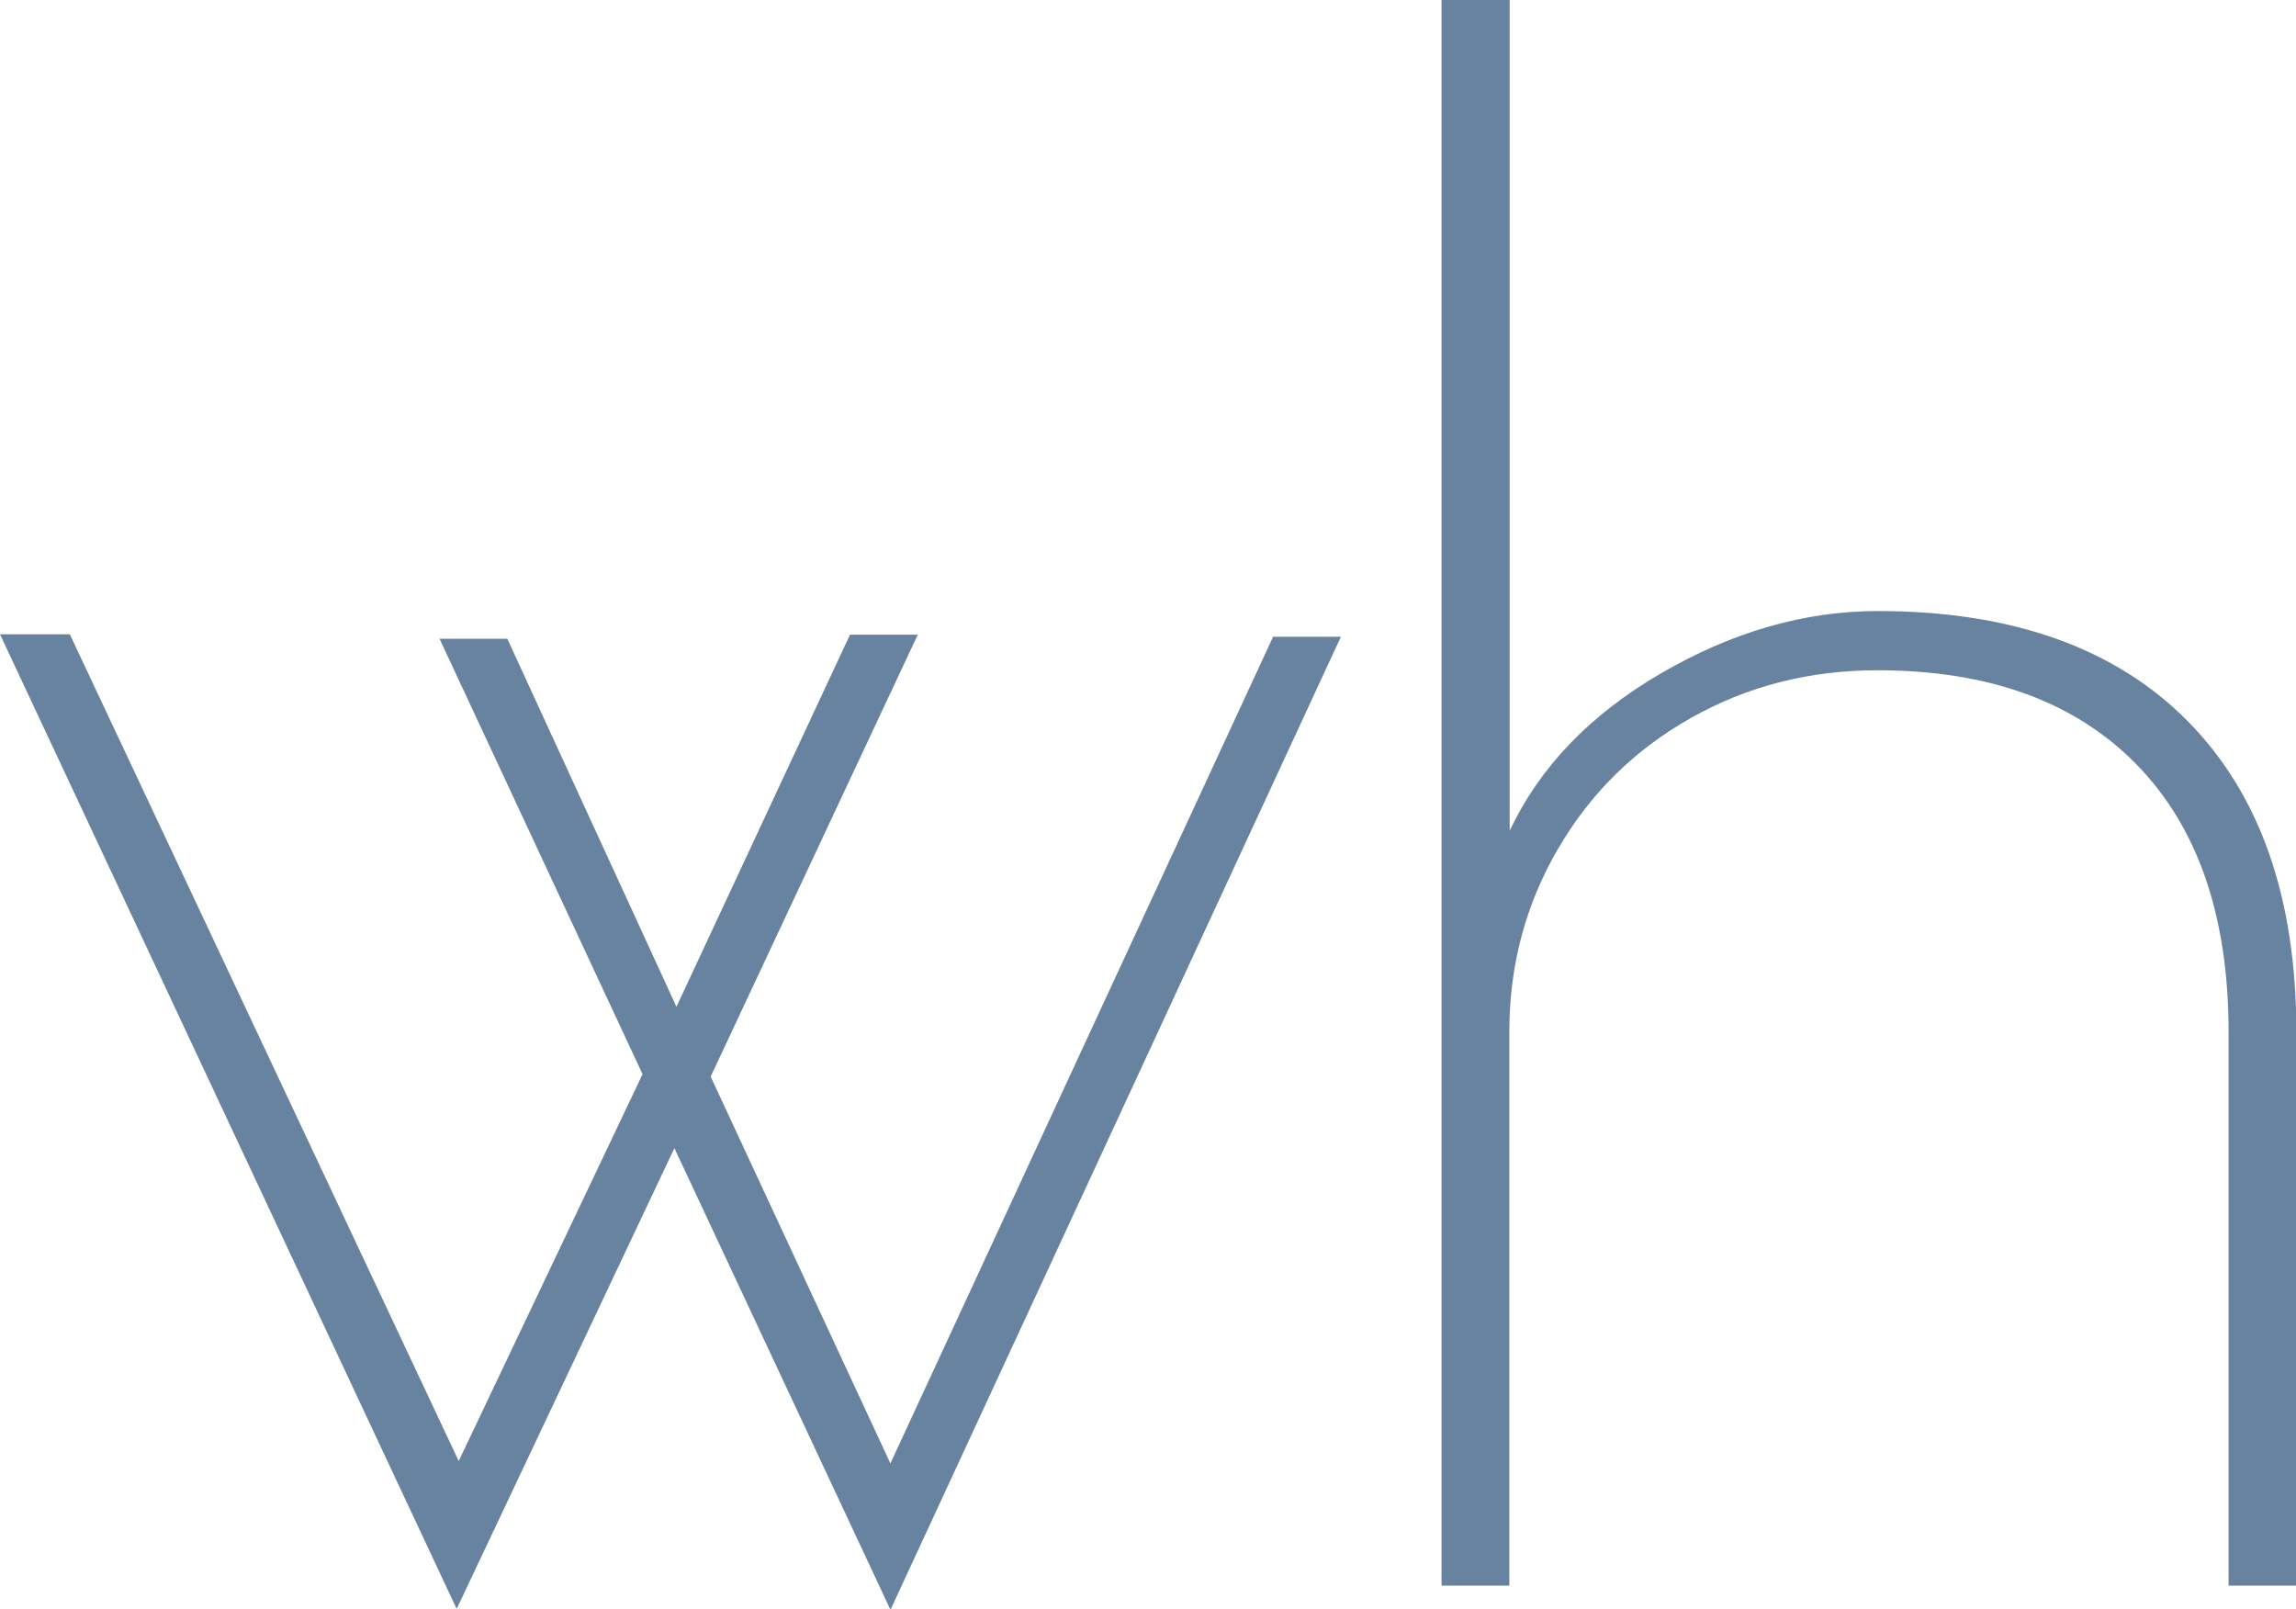
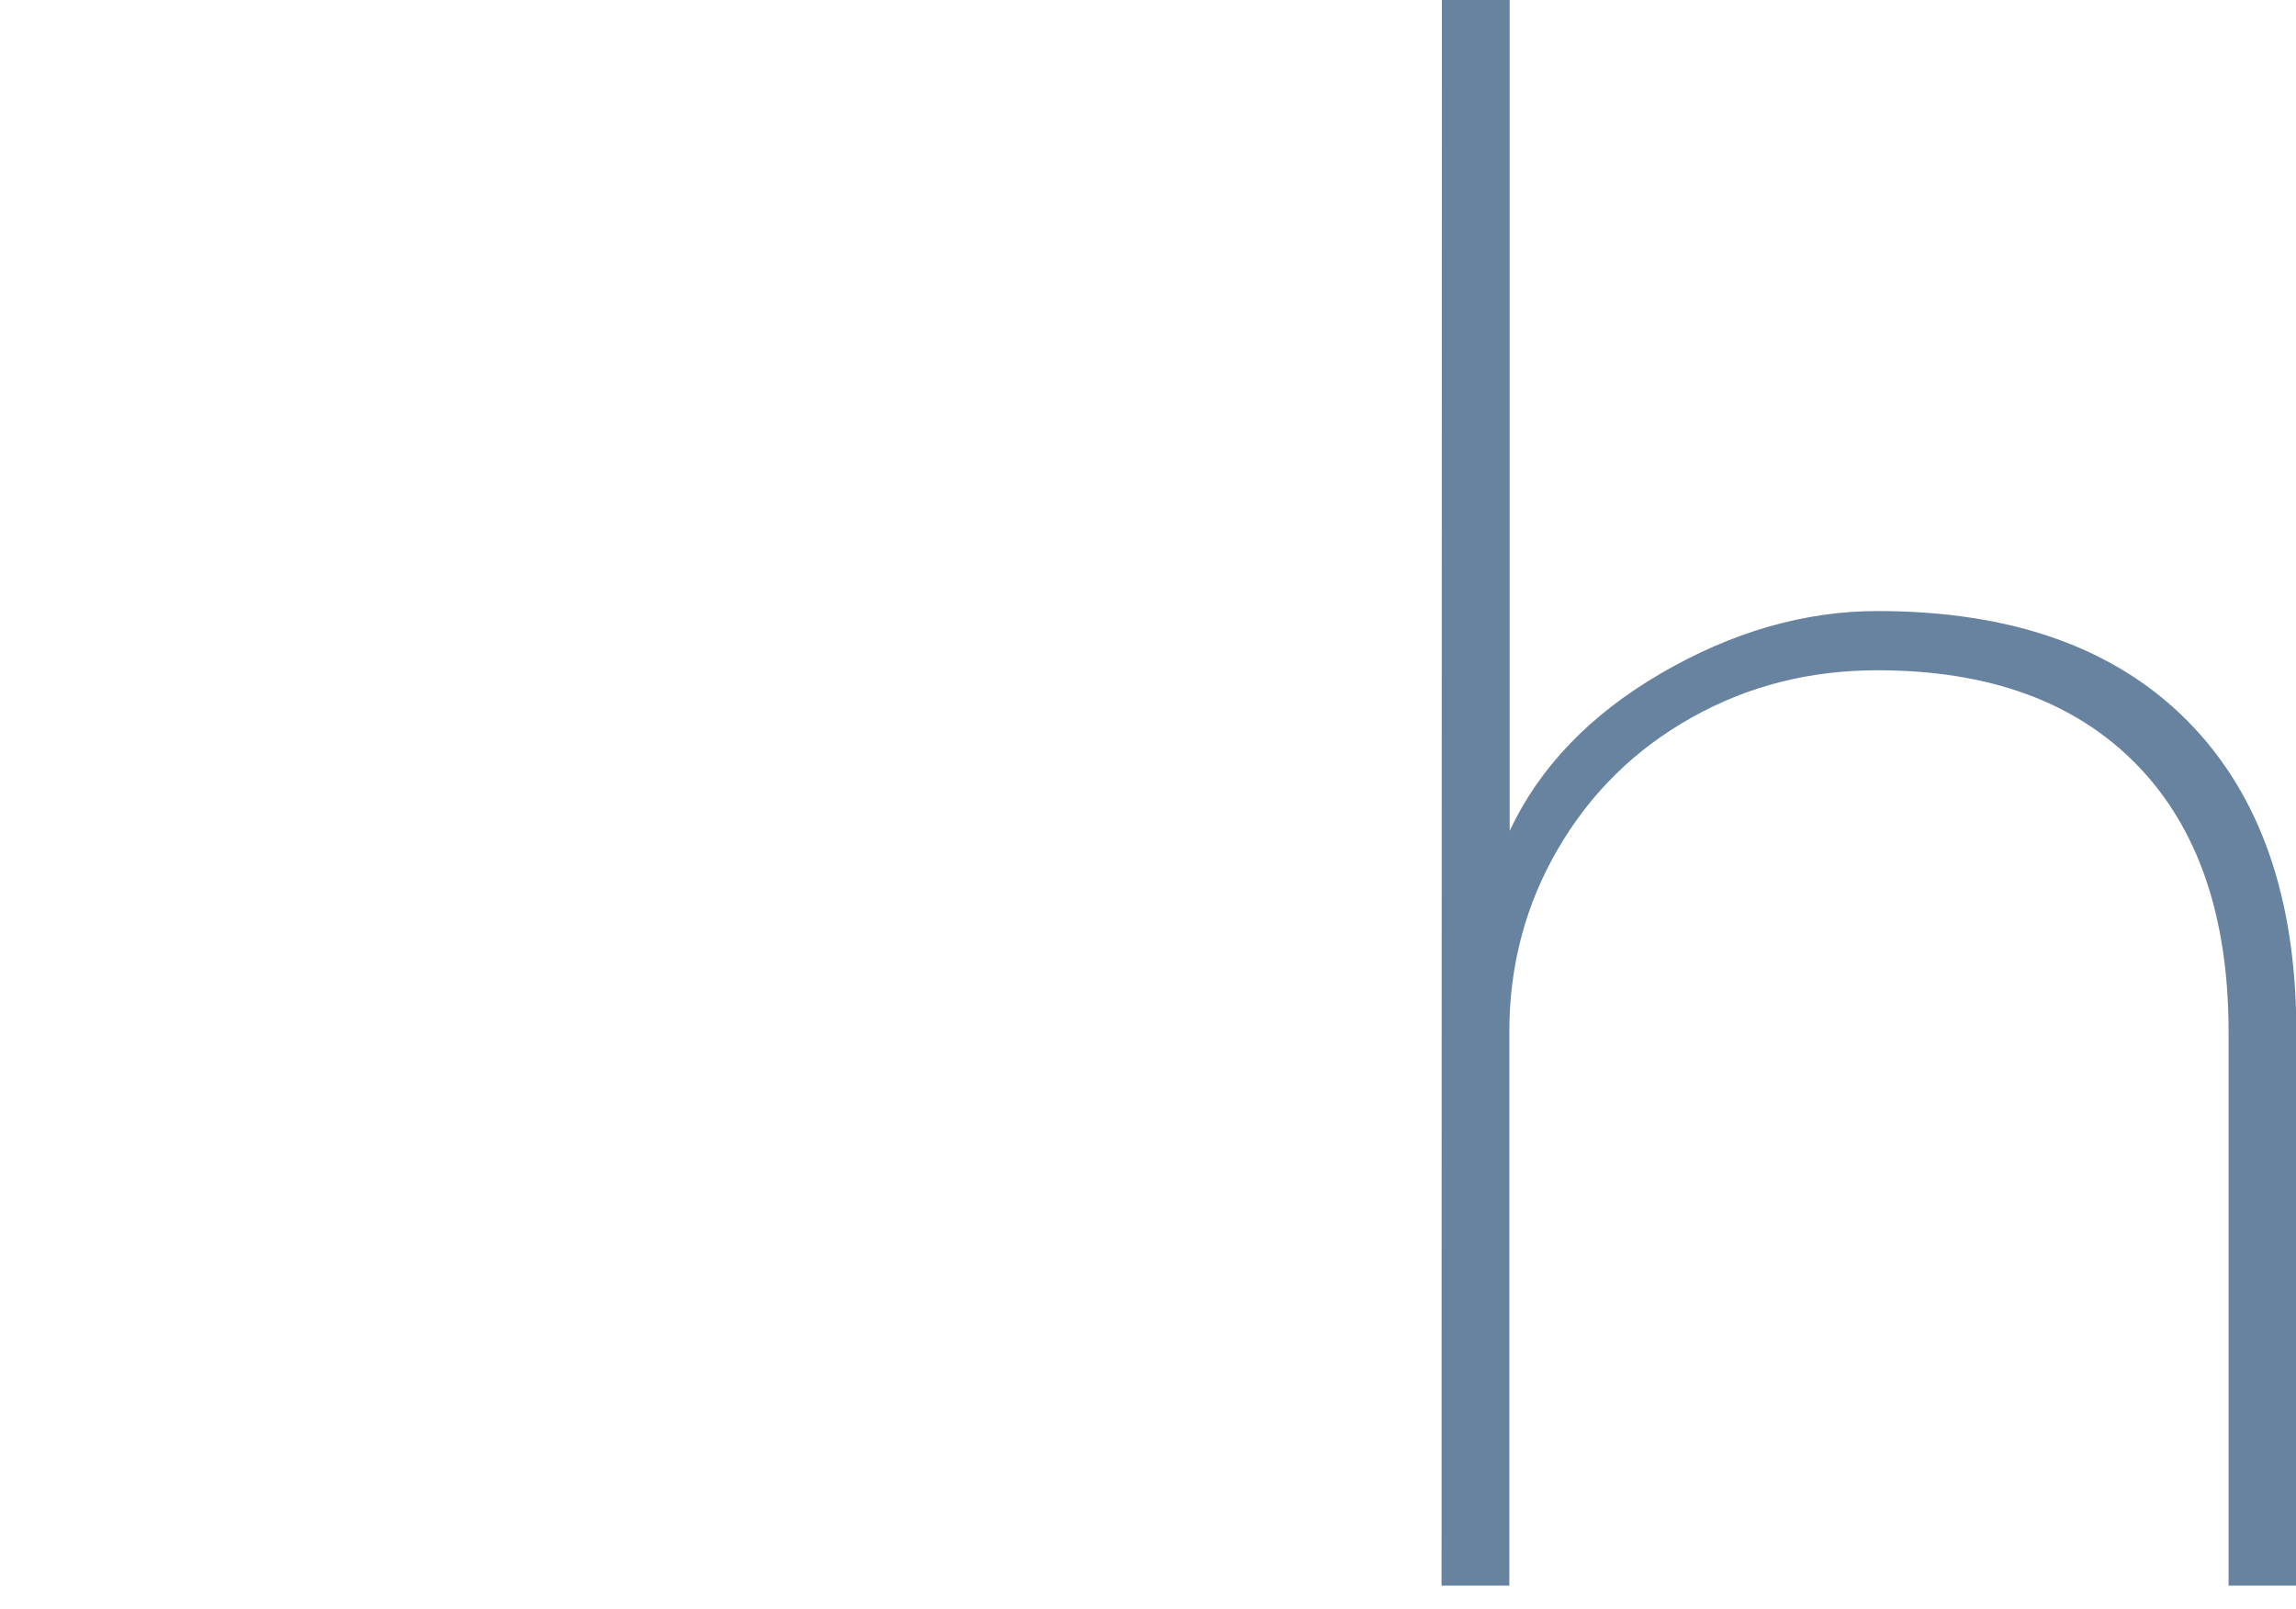
<svg xmlns="http://www.w3.org/2000/svg" id="_レイヤー_2" viewBox="0 0 67.07 47">
  <defs>
    <style>.cls-1{fill:#6883a0;stroke-width:0px;}</style>
  </defs>
  <g id="_レイヤー_1-2">
-     <path class="cls-1" d="M26,47l-6.3-13.46-6.36,13.46L0,18.53h2.04l11.36,24.15,5.37-11.3-5.93-12.72h1.98l4.94,10.75,5.07-10.87h1.98l-6.05,12.91,5.25,11.3,11.18-24.15h1.98l-13.15,28.41Z" />
-     <path class="cls-1" d="M42.12,0h1.98v24.27c.87-1.85,2.34-3.39,4.42-4.6,2.08-1.21,4.19-1.82,6.33-1.82,3.91,0,6.93,1.07,9.05,3.21,2.12,2.14,3.18,5.17,3.18,9.08v16.18h-1.98v-16.18c0-3.38-.9-5.98-2.69-7.81-1.79-1.83-4.31-2.75-7.57-2.75-1.98,0-3.79.46-5.44,1.39-1.65.93-2.94,2.2-3.89,3.83-.95,1.63-1.42,3.41-1.42,5.34v16.18h-1.98V0Z" />
+     <path class="cls-1" d="M42.12,0h1.98v24.27c.87-1.85,2.34-3.39,4.42-4.6,2.08-1.21,4.19-1.82,6.33-1.82,3.91,0,6.93,1.07,9.05,3.21,2.12,2.14,3.18,5.17,3.18,9.08v16.18h-1.98v-16.18c0-3.38-.9-5.98-2.69-7.81-1.79-1.83-4.31-2.75-7.57-2.75-1.98,0-3.79.46-5.44,1.39-1.65.93-2.94,2.2-3.89,3.83-.95,1.63-1.42,3.41-1.42,5.34v16.18h-1.98Z" />
  </g>
</svg>